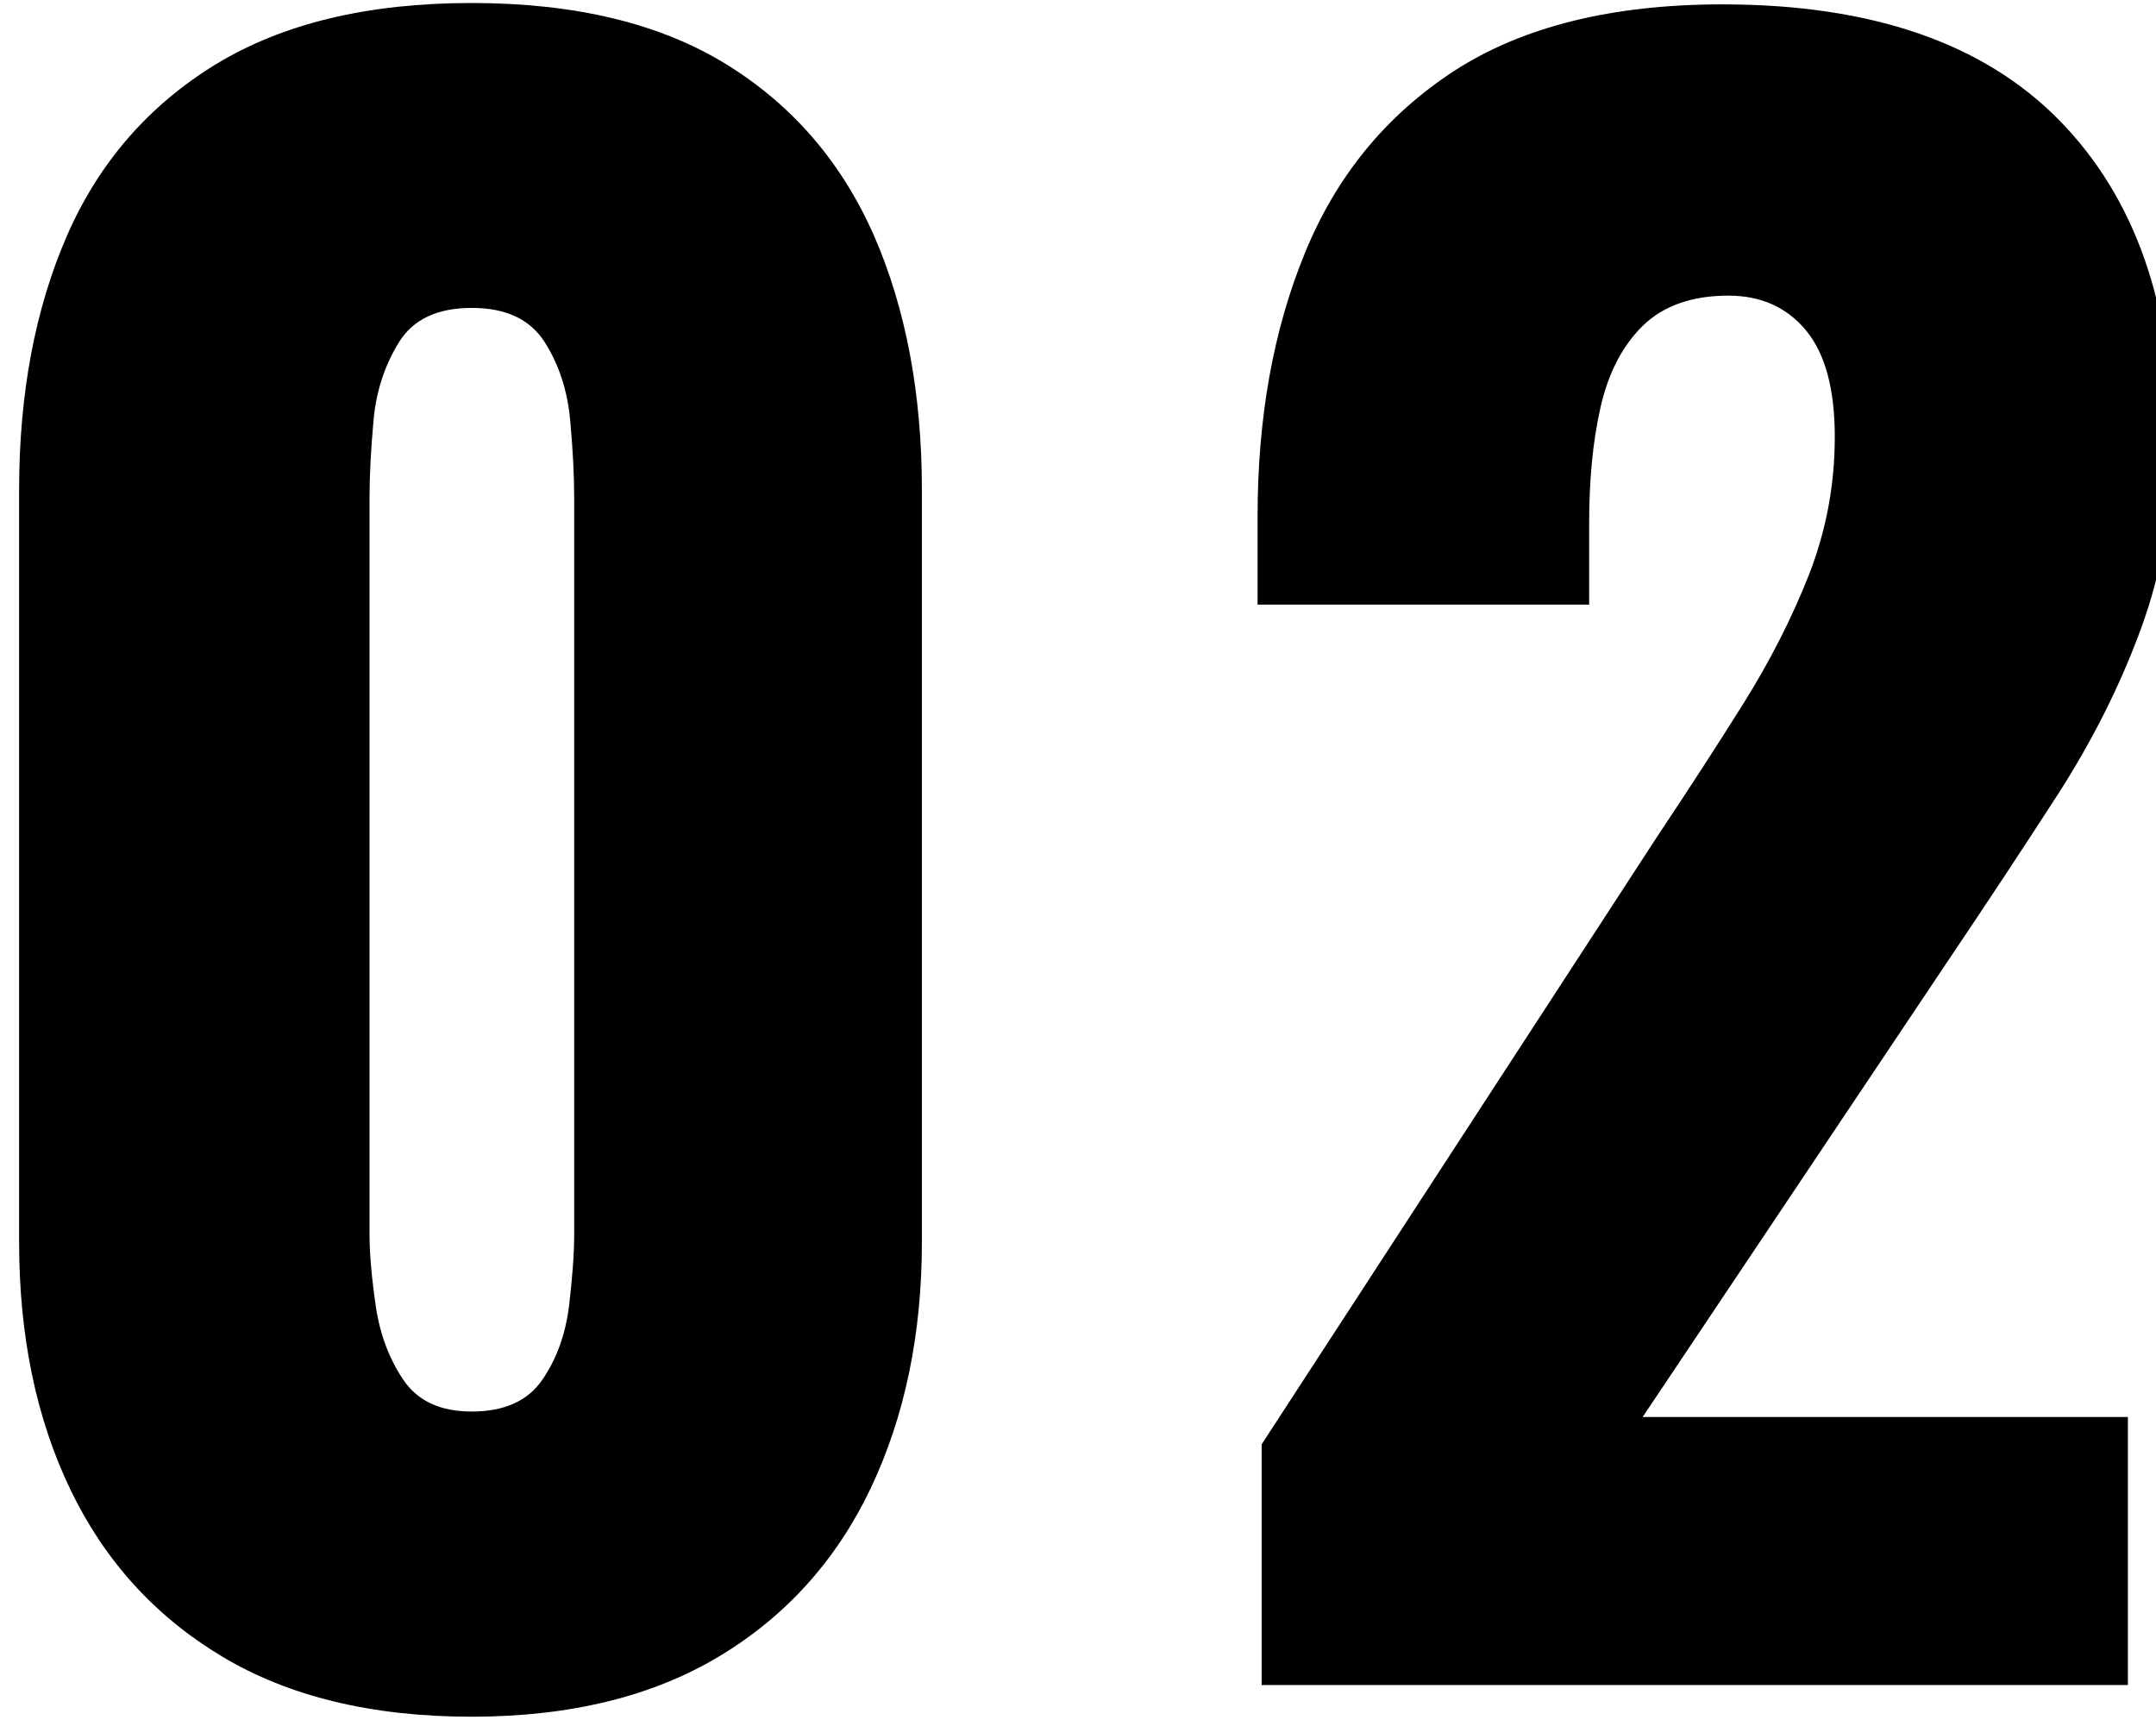
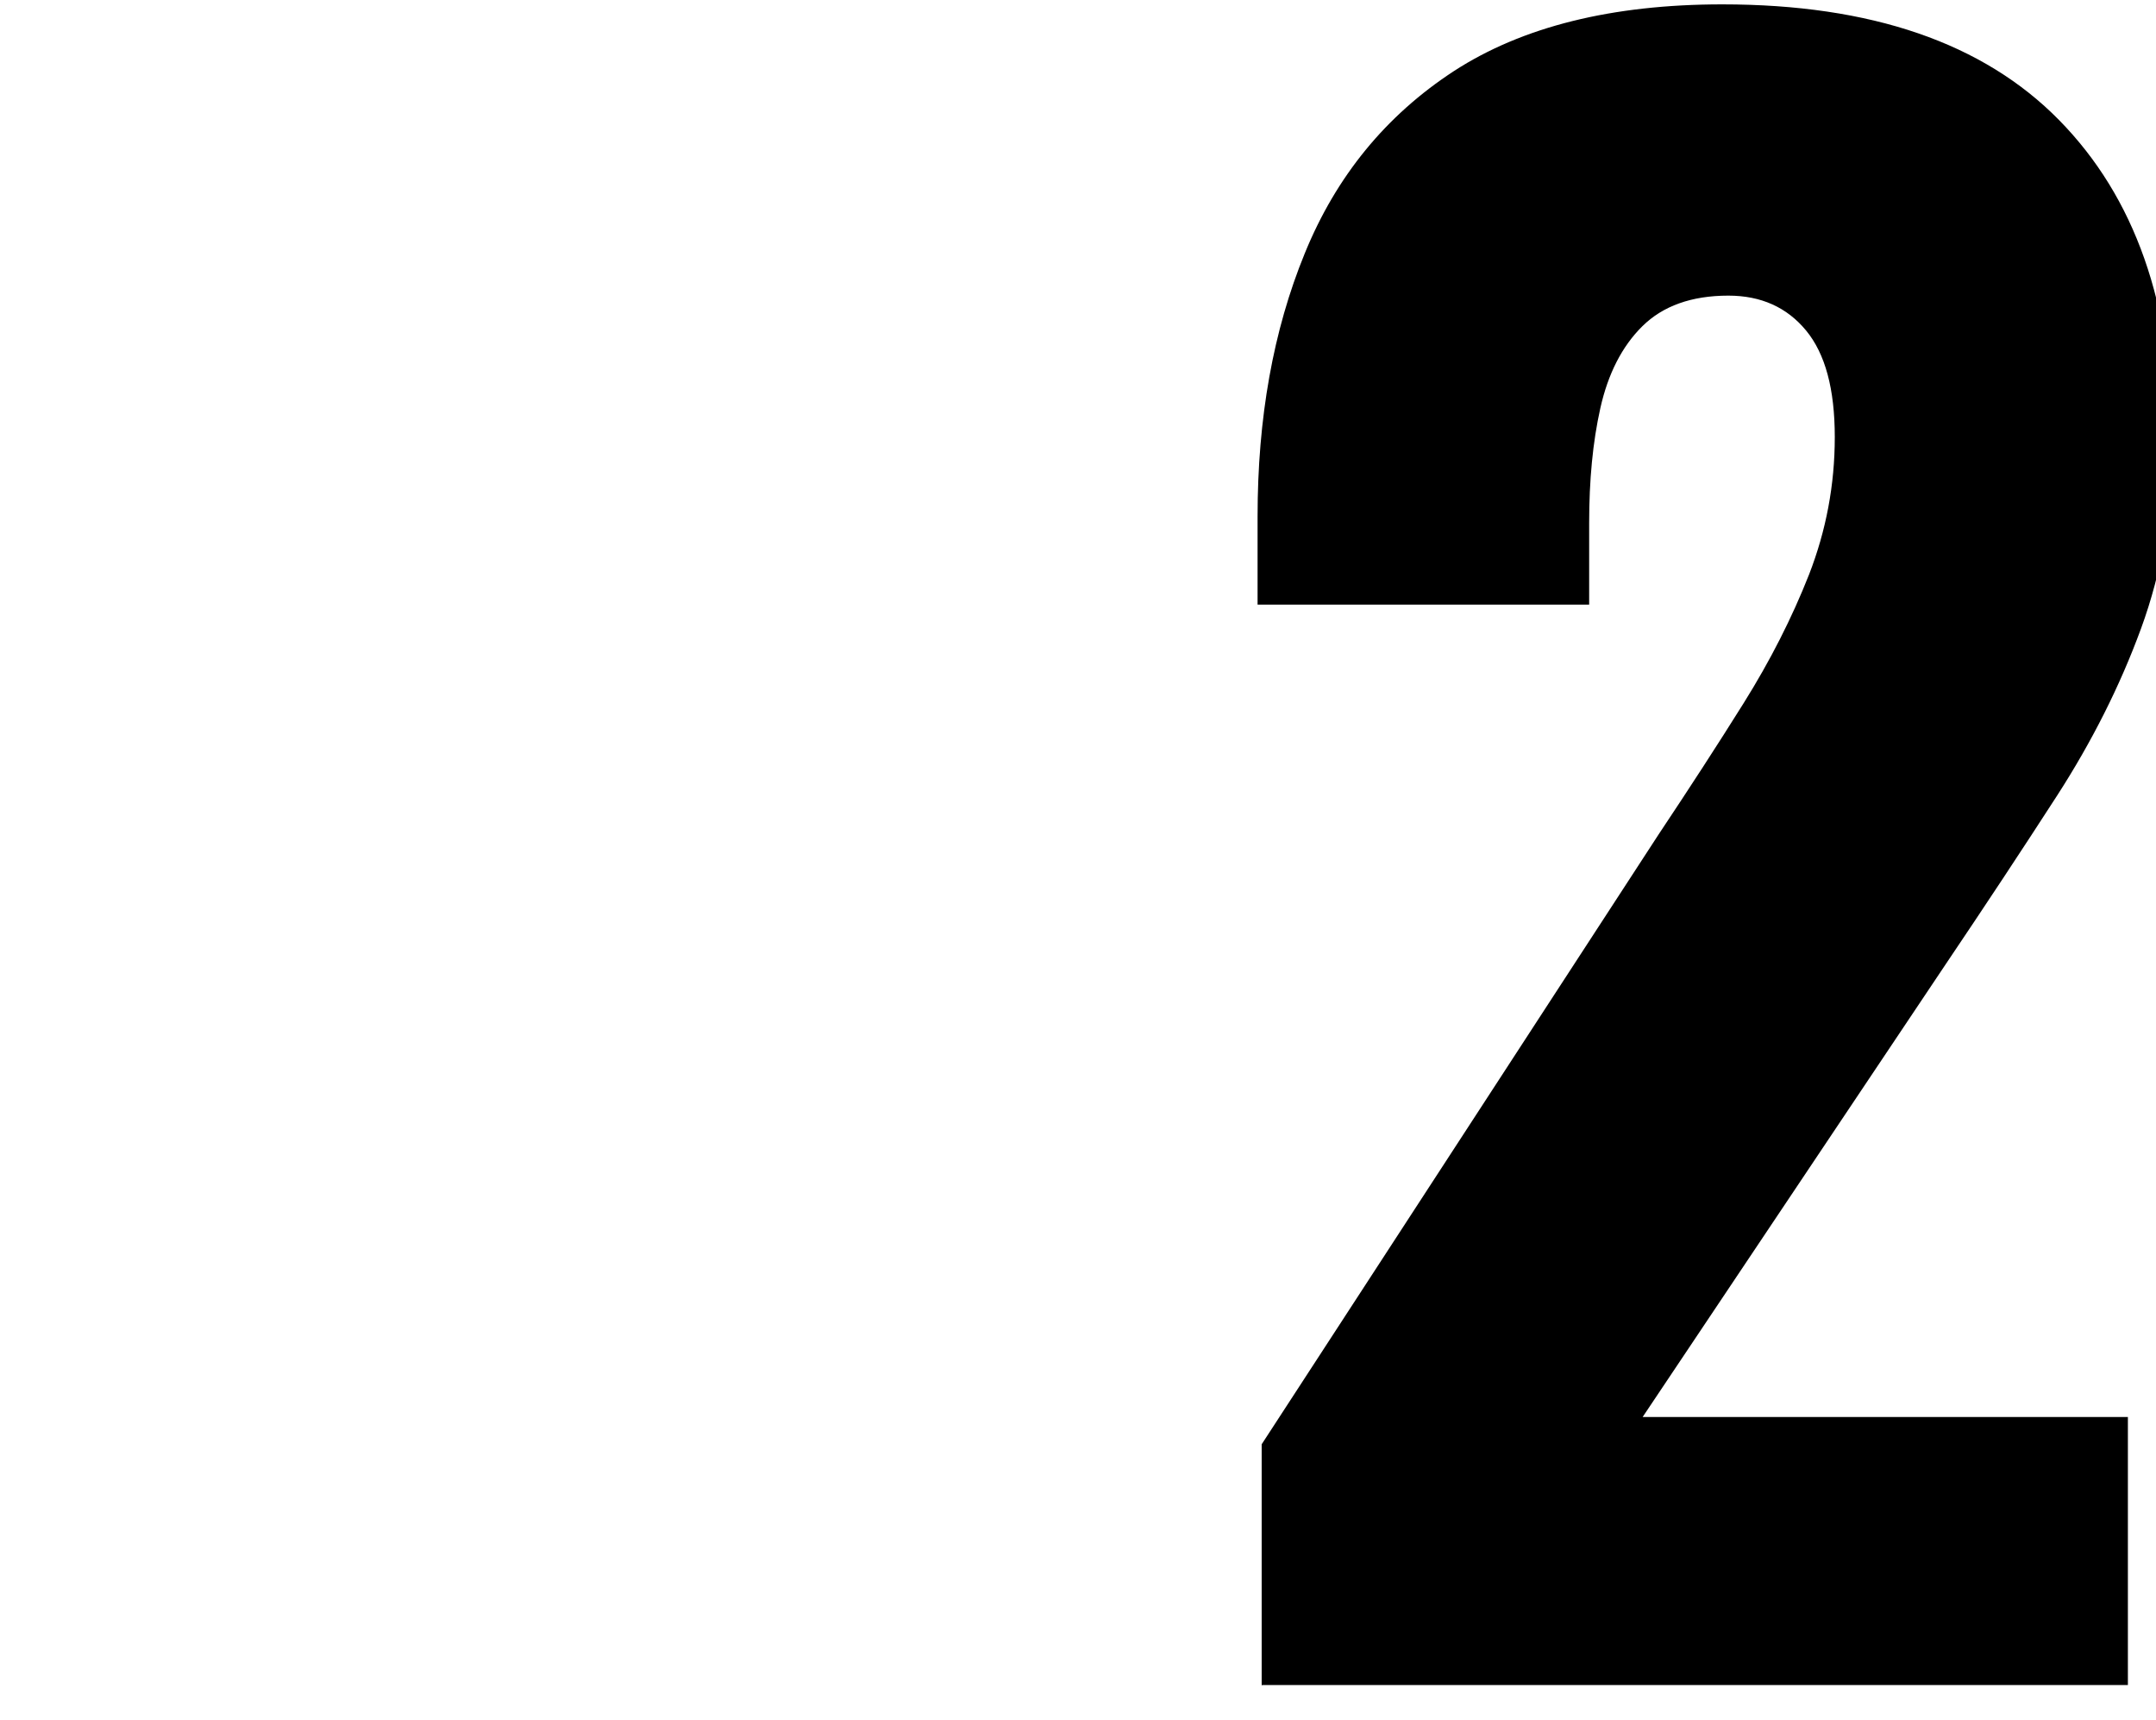
<svg xmlns="http://www.w3.org/2000/svg" id="_レイヤー_1" width="79" height="63" viewBox="0 0 79 63">
-   <path d="M17.28,62.89c-3.65,0-6.7-.74-9.15-2.21-2.45-1.47-4.3-3.51-5.55-6.11-1.25-2.6-1.88-5.62-1.88-9.08v-27.53c0-3.55.59-6.66,1.76-9.34,1.17-2.67,2.99-4.76,5.44-6.26C10.36.86,13.48.11,17.28.11s6.91.75,9.34,2.25,4.22,3.59,5.4,6.26c1.17,2.68,1.76,5.79,1.76,9.34v27.53c0,3.4-.63,6.41-1.88,9.04-1.25,2.62-3.1,4.68-5.55,6.15-2.45,1.47-5.47,2.21-9.08,2.21ZM17.28,51.71c1.2,0,2.06-.39,2.59-1.16.53-.77.85-1.67.98-2.7.12-1.02.19-1.91.19-2.66v-26.93c0-.85-.05-1.81-.15-2.89-.1-1.07-.41-2.02-.94-2.85-.53-.82-1.41-1.24-2.66-1.24s-2.14.41-2.66,1.24c-.52.83-.84,1.78-.94,2.85-.1,1.08-.15,2.04-.15,2.89v26.93c0,.75.08,1.64.23,2.66.15,1.03.49,1.93,1.01,2.7.53.78,1.36,1.16,2.51,1.16Z" />
  <path d="M46.23,61.76v-8.85l14.55-22.35c1.1-1.65,2.14-3.25,3.11-4.8.97-1.55,1.77-3.12,2.4-4.72.62-1.6.94-3.27.94-5.03s-.35-3.05-1.05-3.9c-.7-.85-1.65-1.28-2.85-1.28-1.35,0-2.4.38-3.15,1.12s-1.26,1.75-1.54,3c-.28,1.25-.41,2.65-.41,4.2v3h-12.15v-3.23c0-3.6.57-6.81,1.73-9.64,1.15-2.82,2.97-5.05,5.47-6.68,2.5-1.62,5.78-2.44,9.83-2.44,5.45,0,9.56,1.41,12.34,4.24,2.78,2.83,4.16,6.76,4.16,11.81,0,2.45-.39,4.72-1.16,6.82s-1.8,4.14-3.07,6.11c-1.28,1.98-2.64,4.04-4.09,6.19l-11.1,16.58h17.78v9.82h-31.73Z" />
</svg>